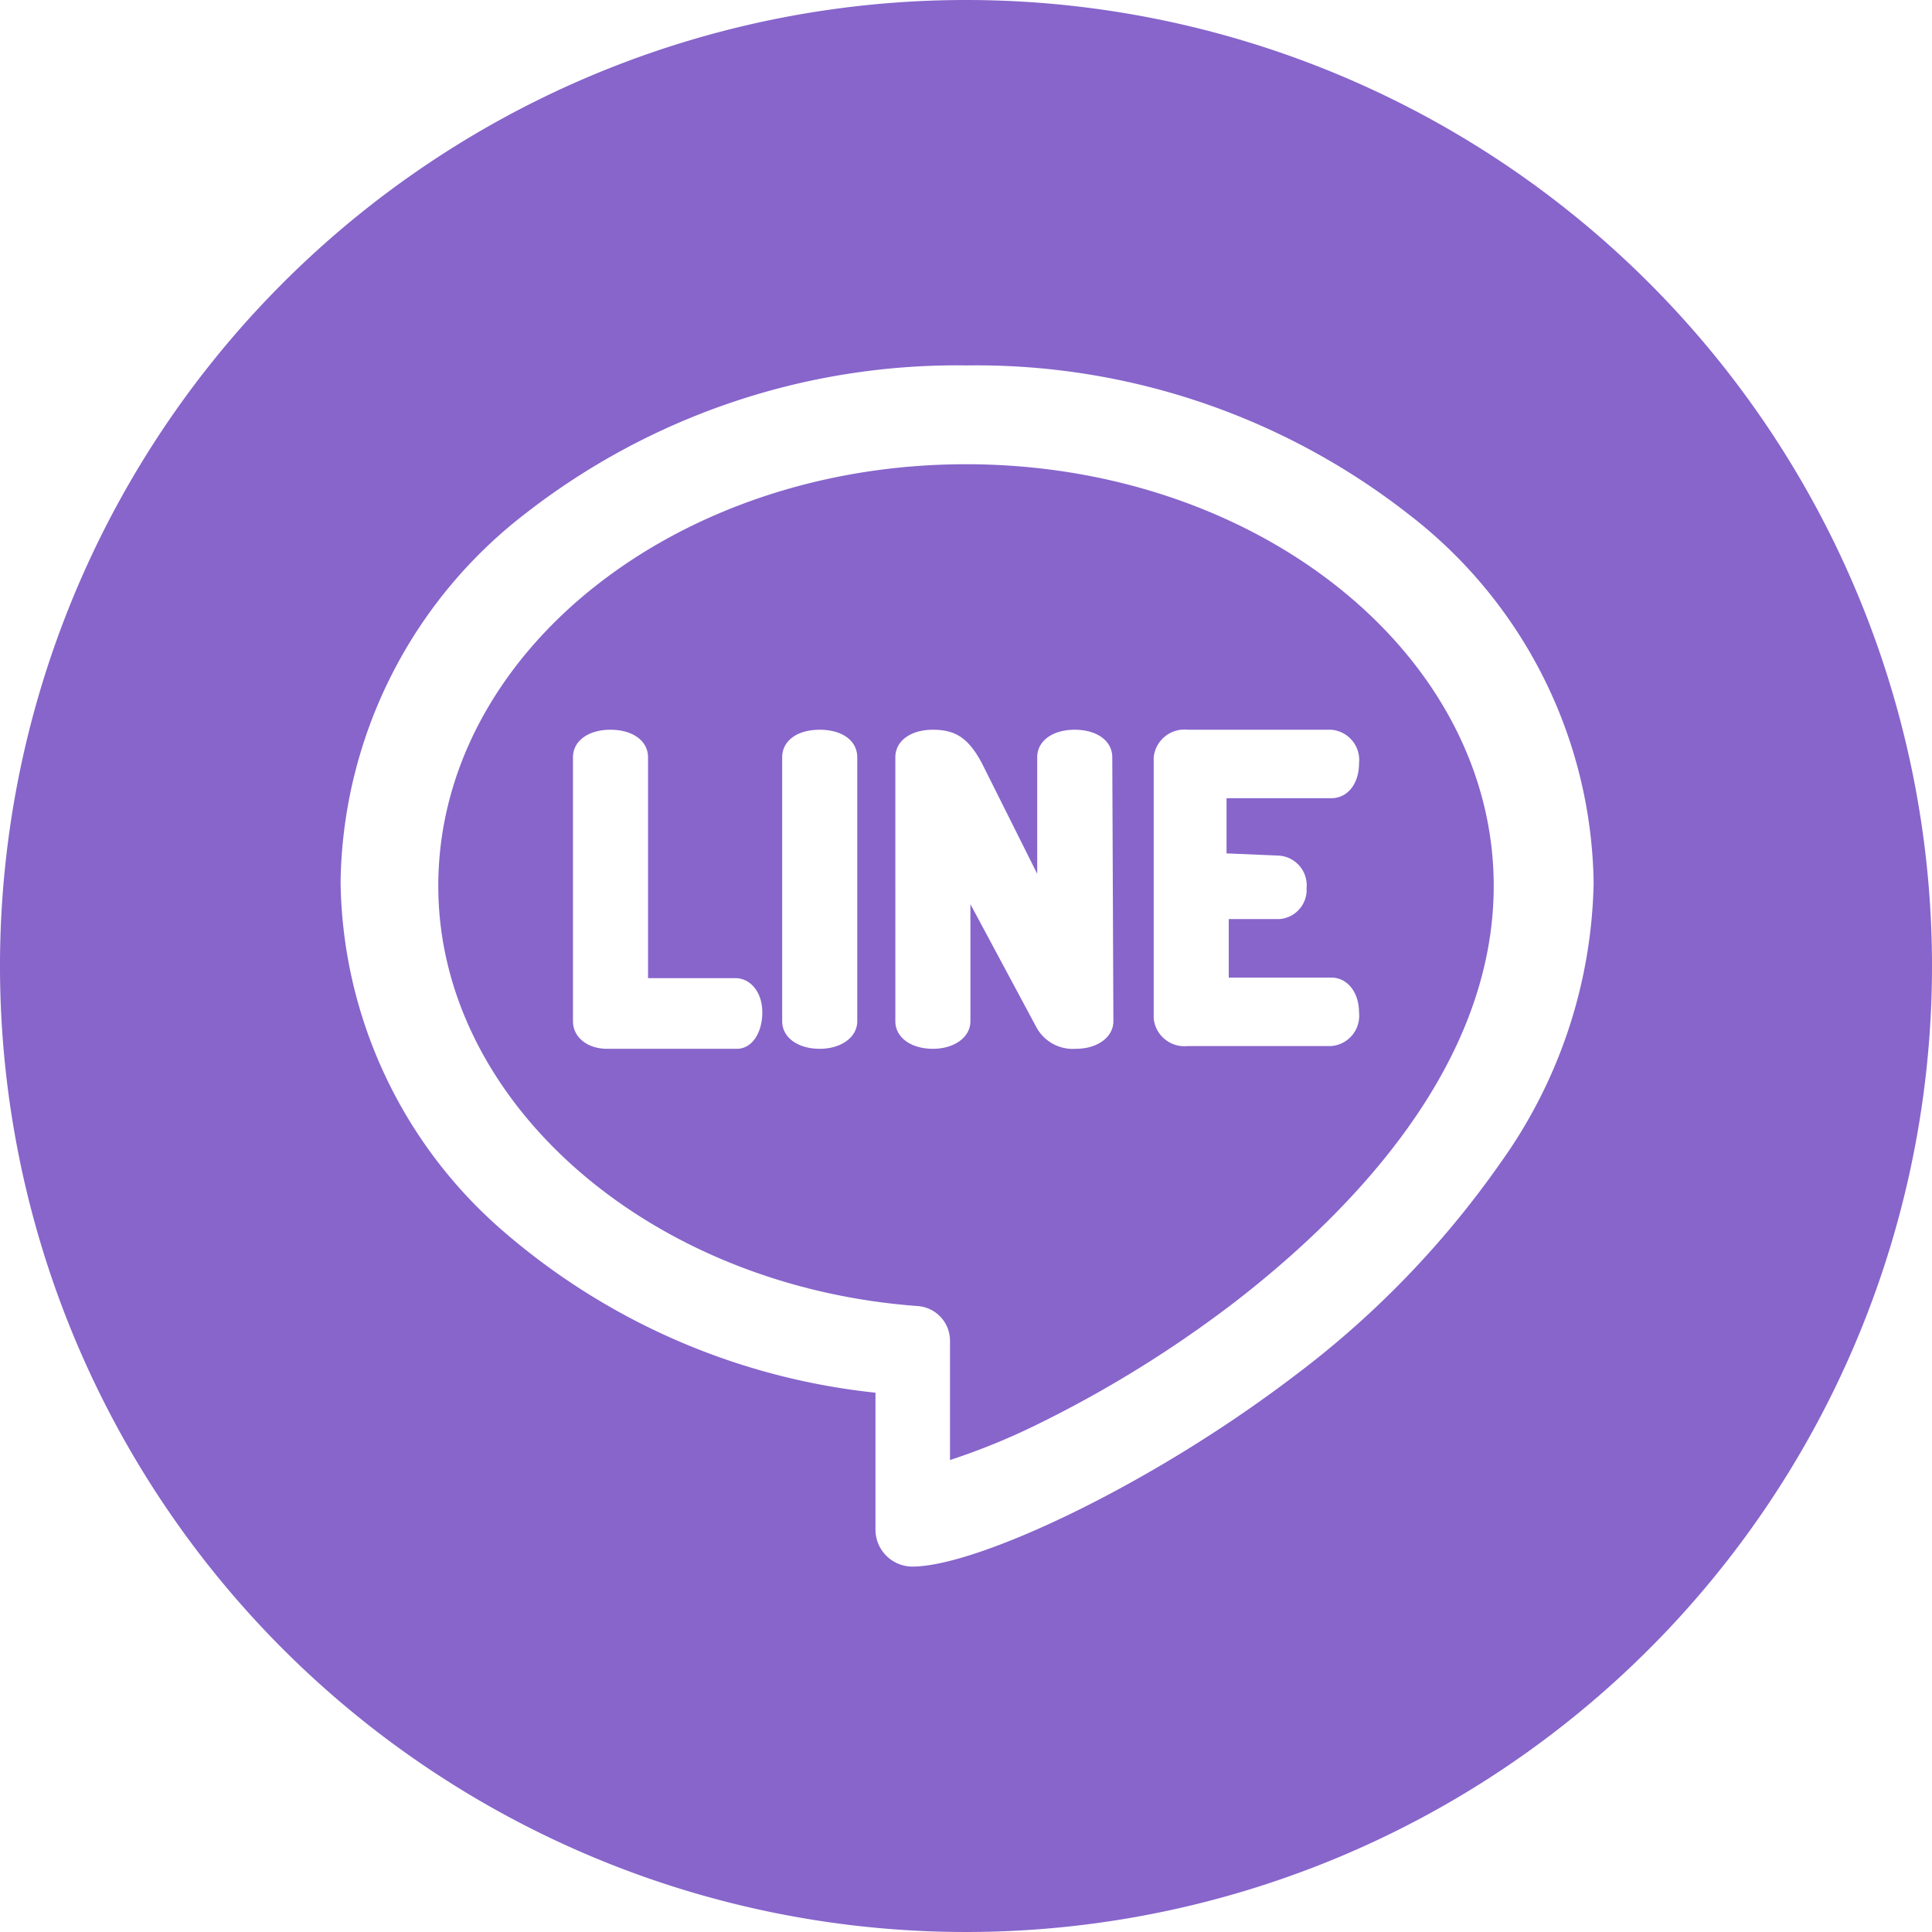
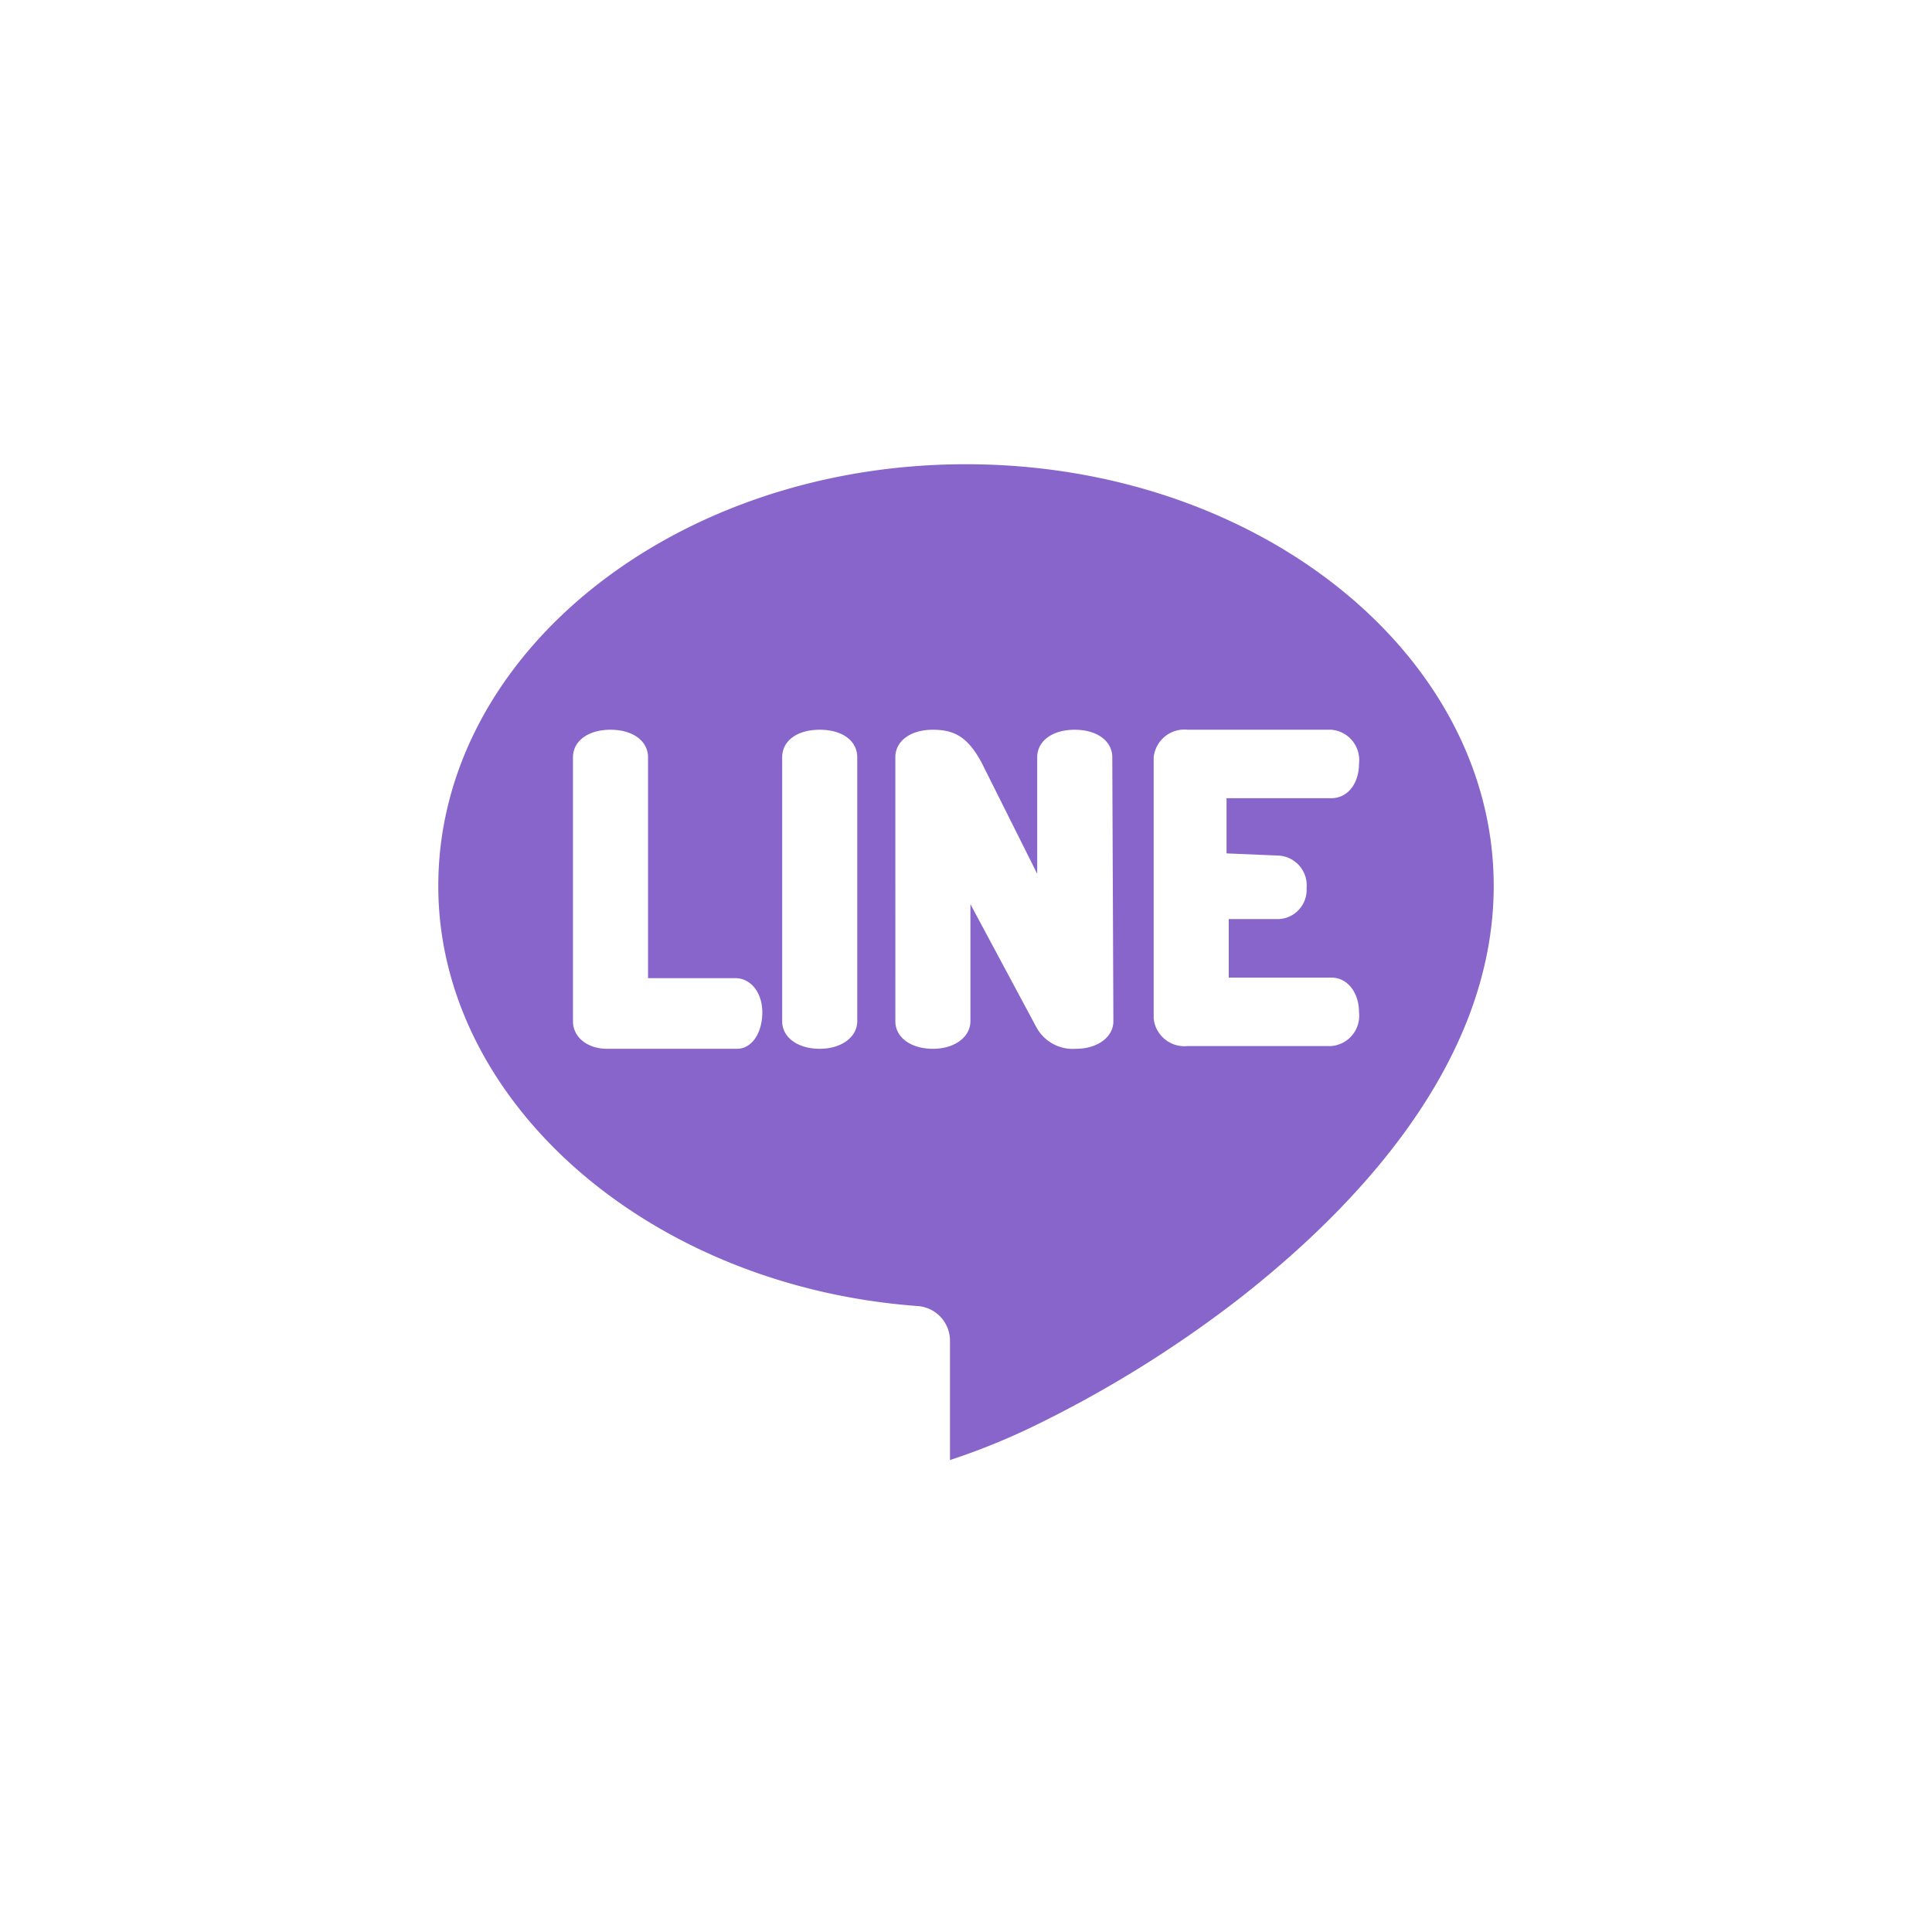
<svg xmlns="http://www.w3.org/2000/svg" id="圖層_1" data-name="圖層 1" viewBox="0 0 35 35">
  <defs>
    <style>.cls-1{fill:#8765cb;}</style>
  </defs>
  <title>icon_line_w</title>
  <path class="cls-1" d="M17.5,8.41c-5.27,0-9.56,3.43-9.56,7.64,0,3.91,3.81,7.25,8.68,7.61a.63.63,0,0,1,.59.63v2.16a12.19,12.19,0,0,0,1.53-.62,21.28,21.28,0,0,0,3.64-2.25c2.13-1.65,4.68-4.29,4.68-7.53C27.06,11.84,22.77,8.41,17.5,8.41ZM13.35,19H11c-.36,0-.62-.21-.62-.5V13.72c0-.3.28-.5.68-.5s.68.2.68.5v4h1.58c.28,0,.49.26.49.62S13.63,19,13.35,19Zm2.18-.5c0,.29-.29.5-.68.5s-.68-.2-.68-.5V13.72c0-.3.27-.5.68-.5s.68.2.68.5Zm4.64,0c0,.29-.29.5-.68.5a.75.75,0,0,1-.72-.4l-1.19-2.22v2.12c0,.29-.29.5-.68.5s-.68-.2-.68-.5V13.72c0-.3.28-.5.68-.5s.64.14.89.61l1,2V13.72c0-.3.28-.5.68-.5s.68.2.68.5Zm3-3a.54.54,0,0,1,.5.59.53.53,0,0,1-.5.56h-.91v1.06h1.86c.29,0,.5.27.5.63a.55.55,0,0,1-.5.61h-2.6a.56.56,0,0,1-.62-.5V13.72a.56.56,0,0,1,.62-.5h2.6a.55.55,0,0,1,.5.61c0,.37-.21.63-.5.63H22.22v1Z" />
-   <path class="cls-1" d="M17.5,0A17.5,17.5,0,1,0,35,17.5,17.5,17.5,0,0,0,17.5,0Zm9.68,21.07a17,17,0,0,1-3.75,3.87c-2.63,2-5.75,3.44-6.9,3.44a.67.67,0,0,1-.67-.66V25.23a12.26,12.26,0,0,1-6.69-2.88,8.5,8.5,0,0,1-3-6.37A8.57,8.57,0,0,1,9.51,9.31a12.71,12.71,0,0,1,8-2.69,12.71,12.71,0,0,1,8,2.69A8.57,8.57,0,0,1,28.87,16,9,9,0,0,1,27.18,21.07Z" />
</svg>